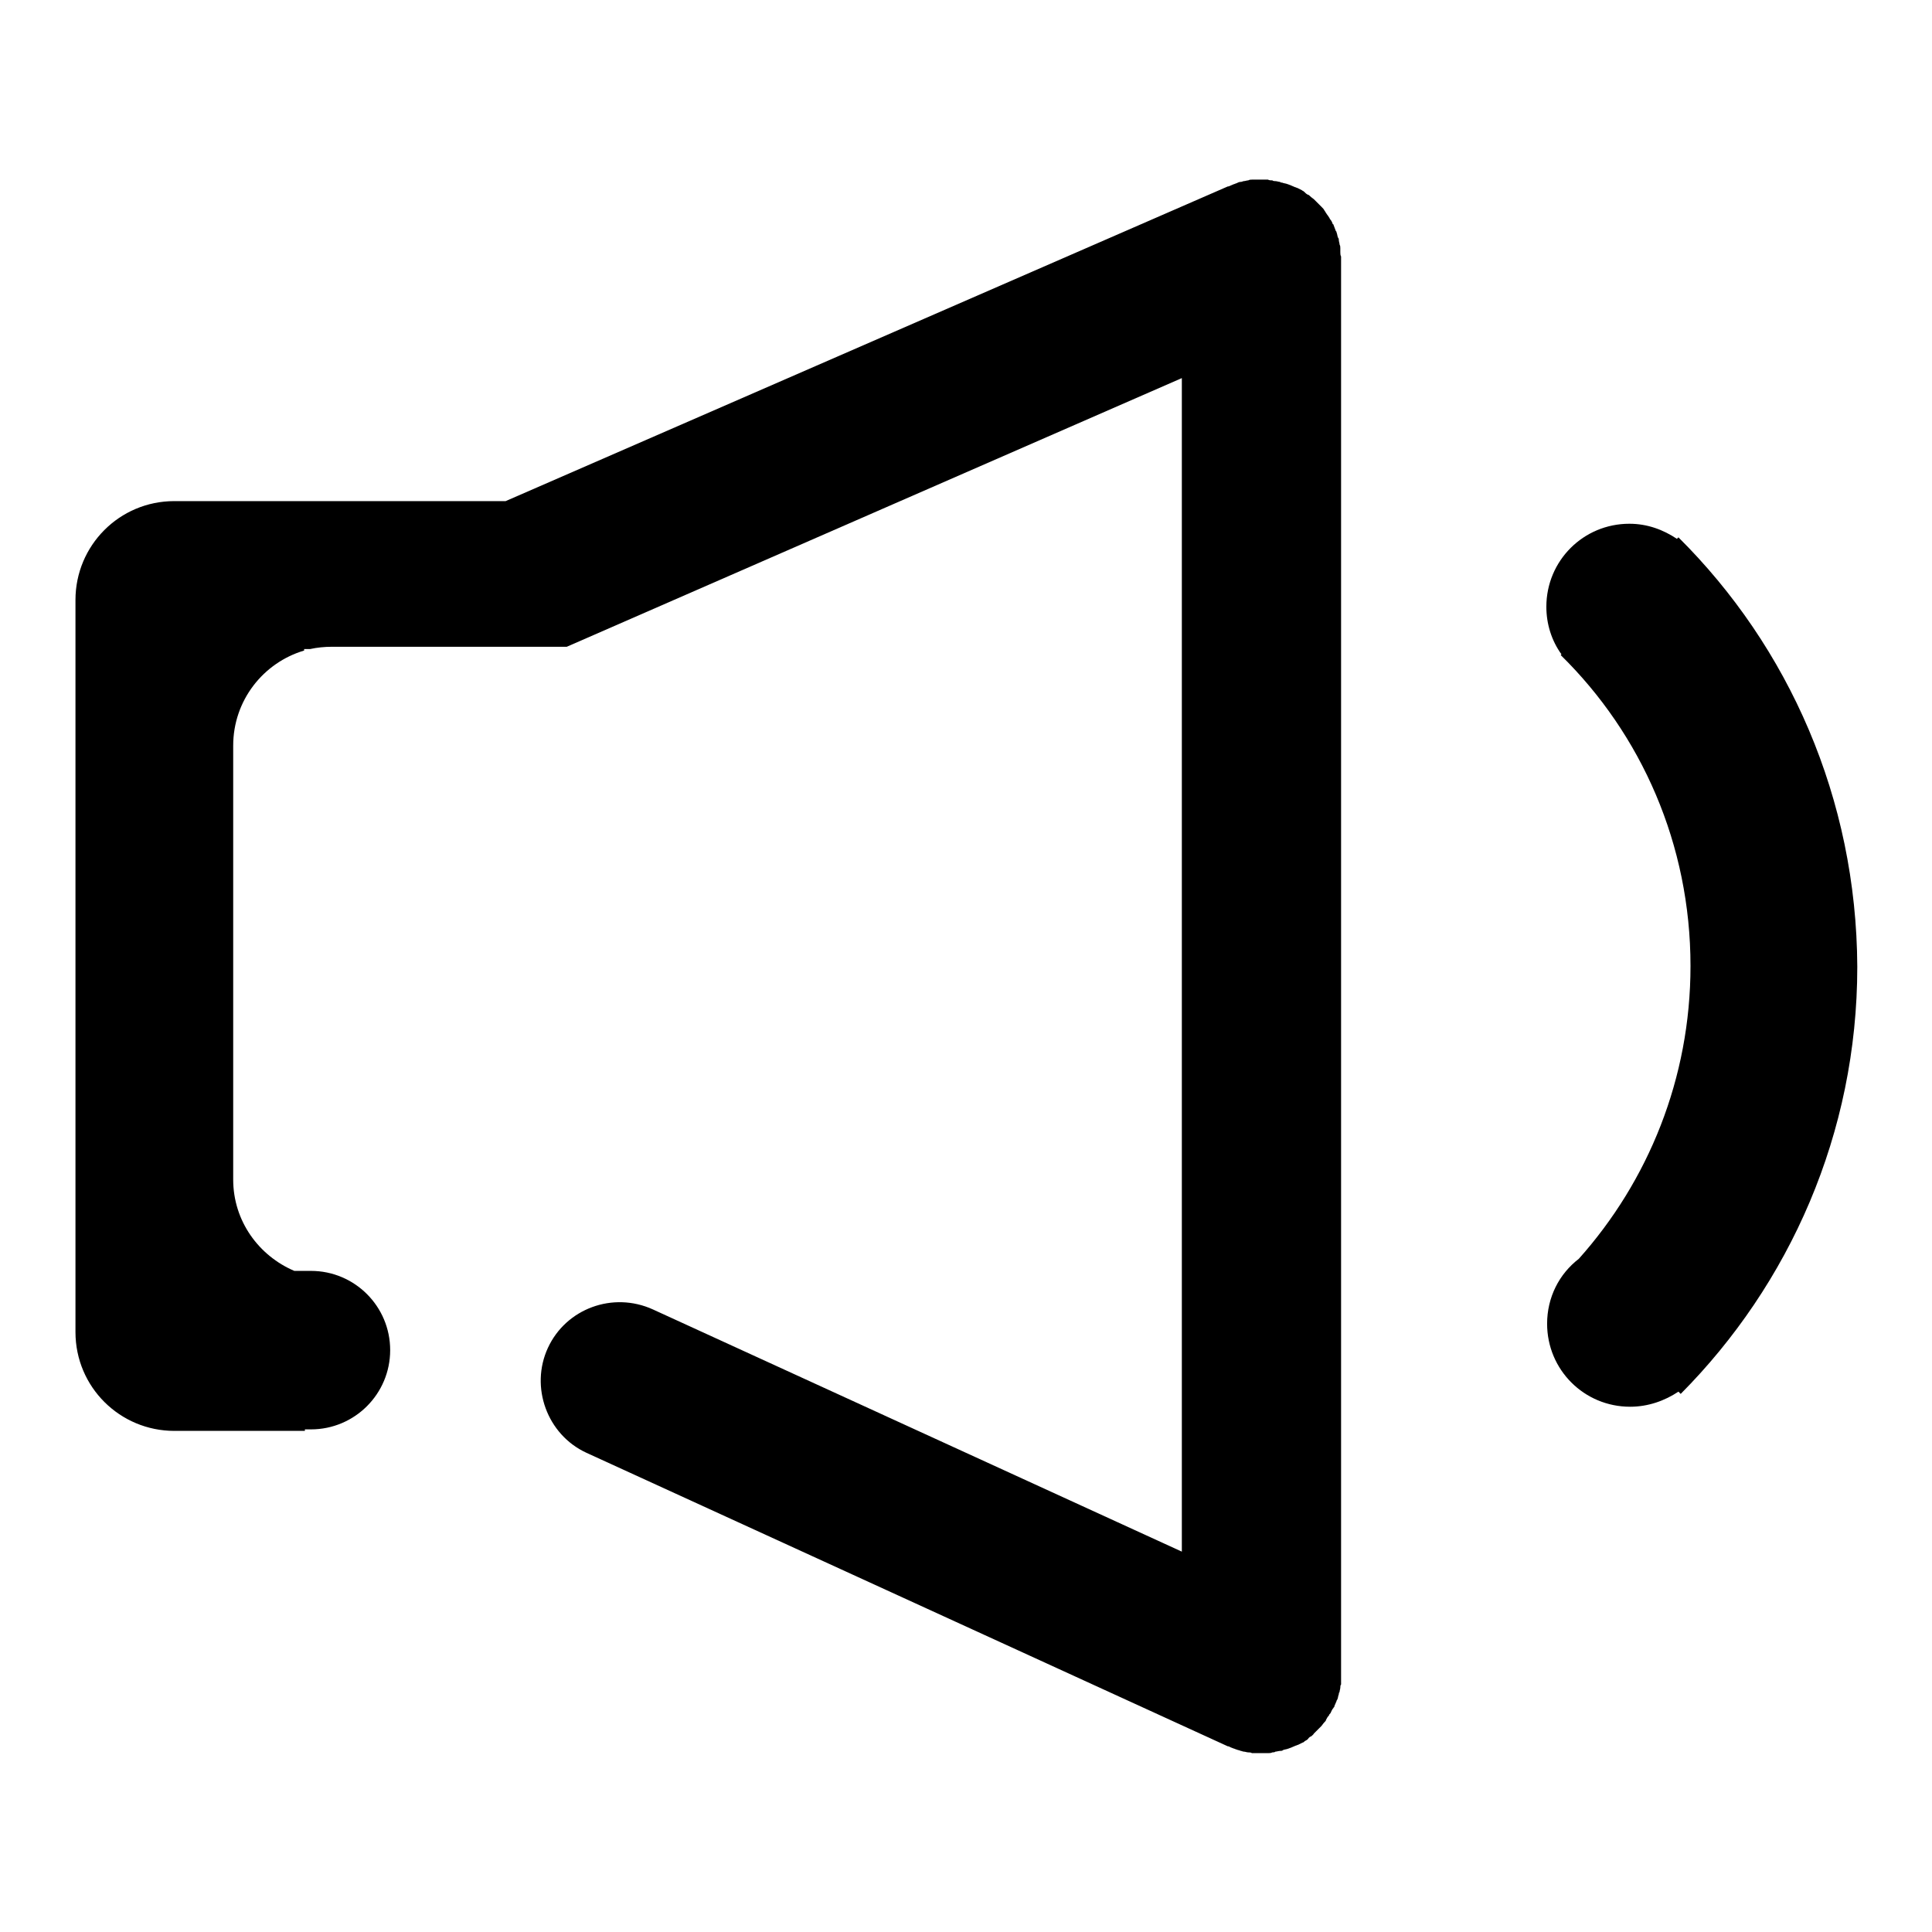
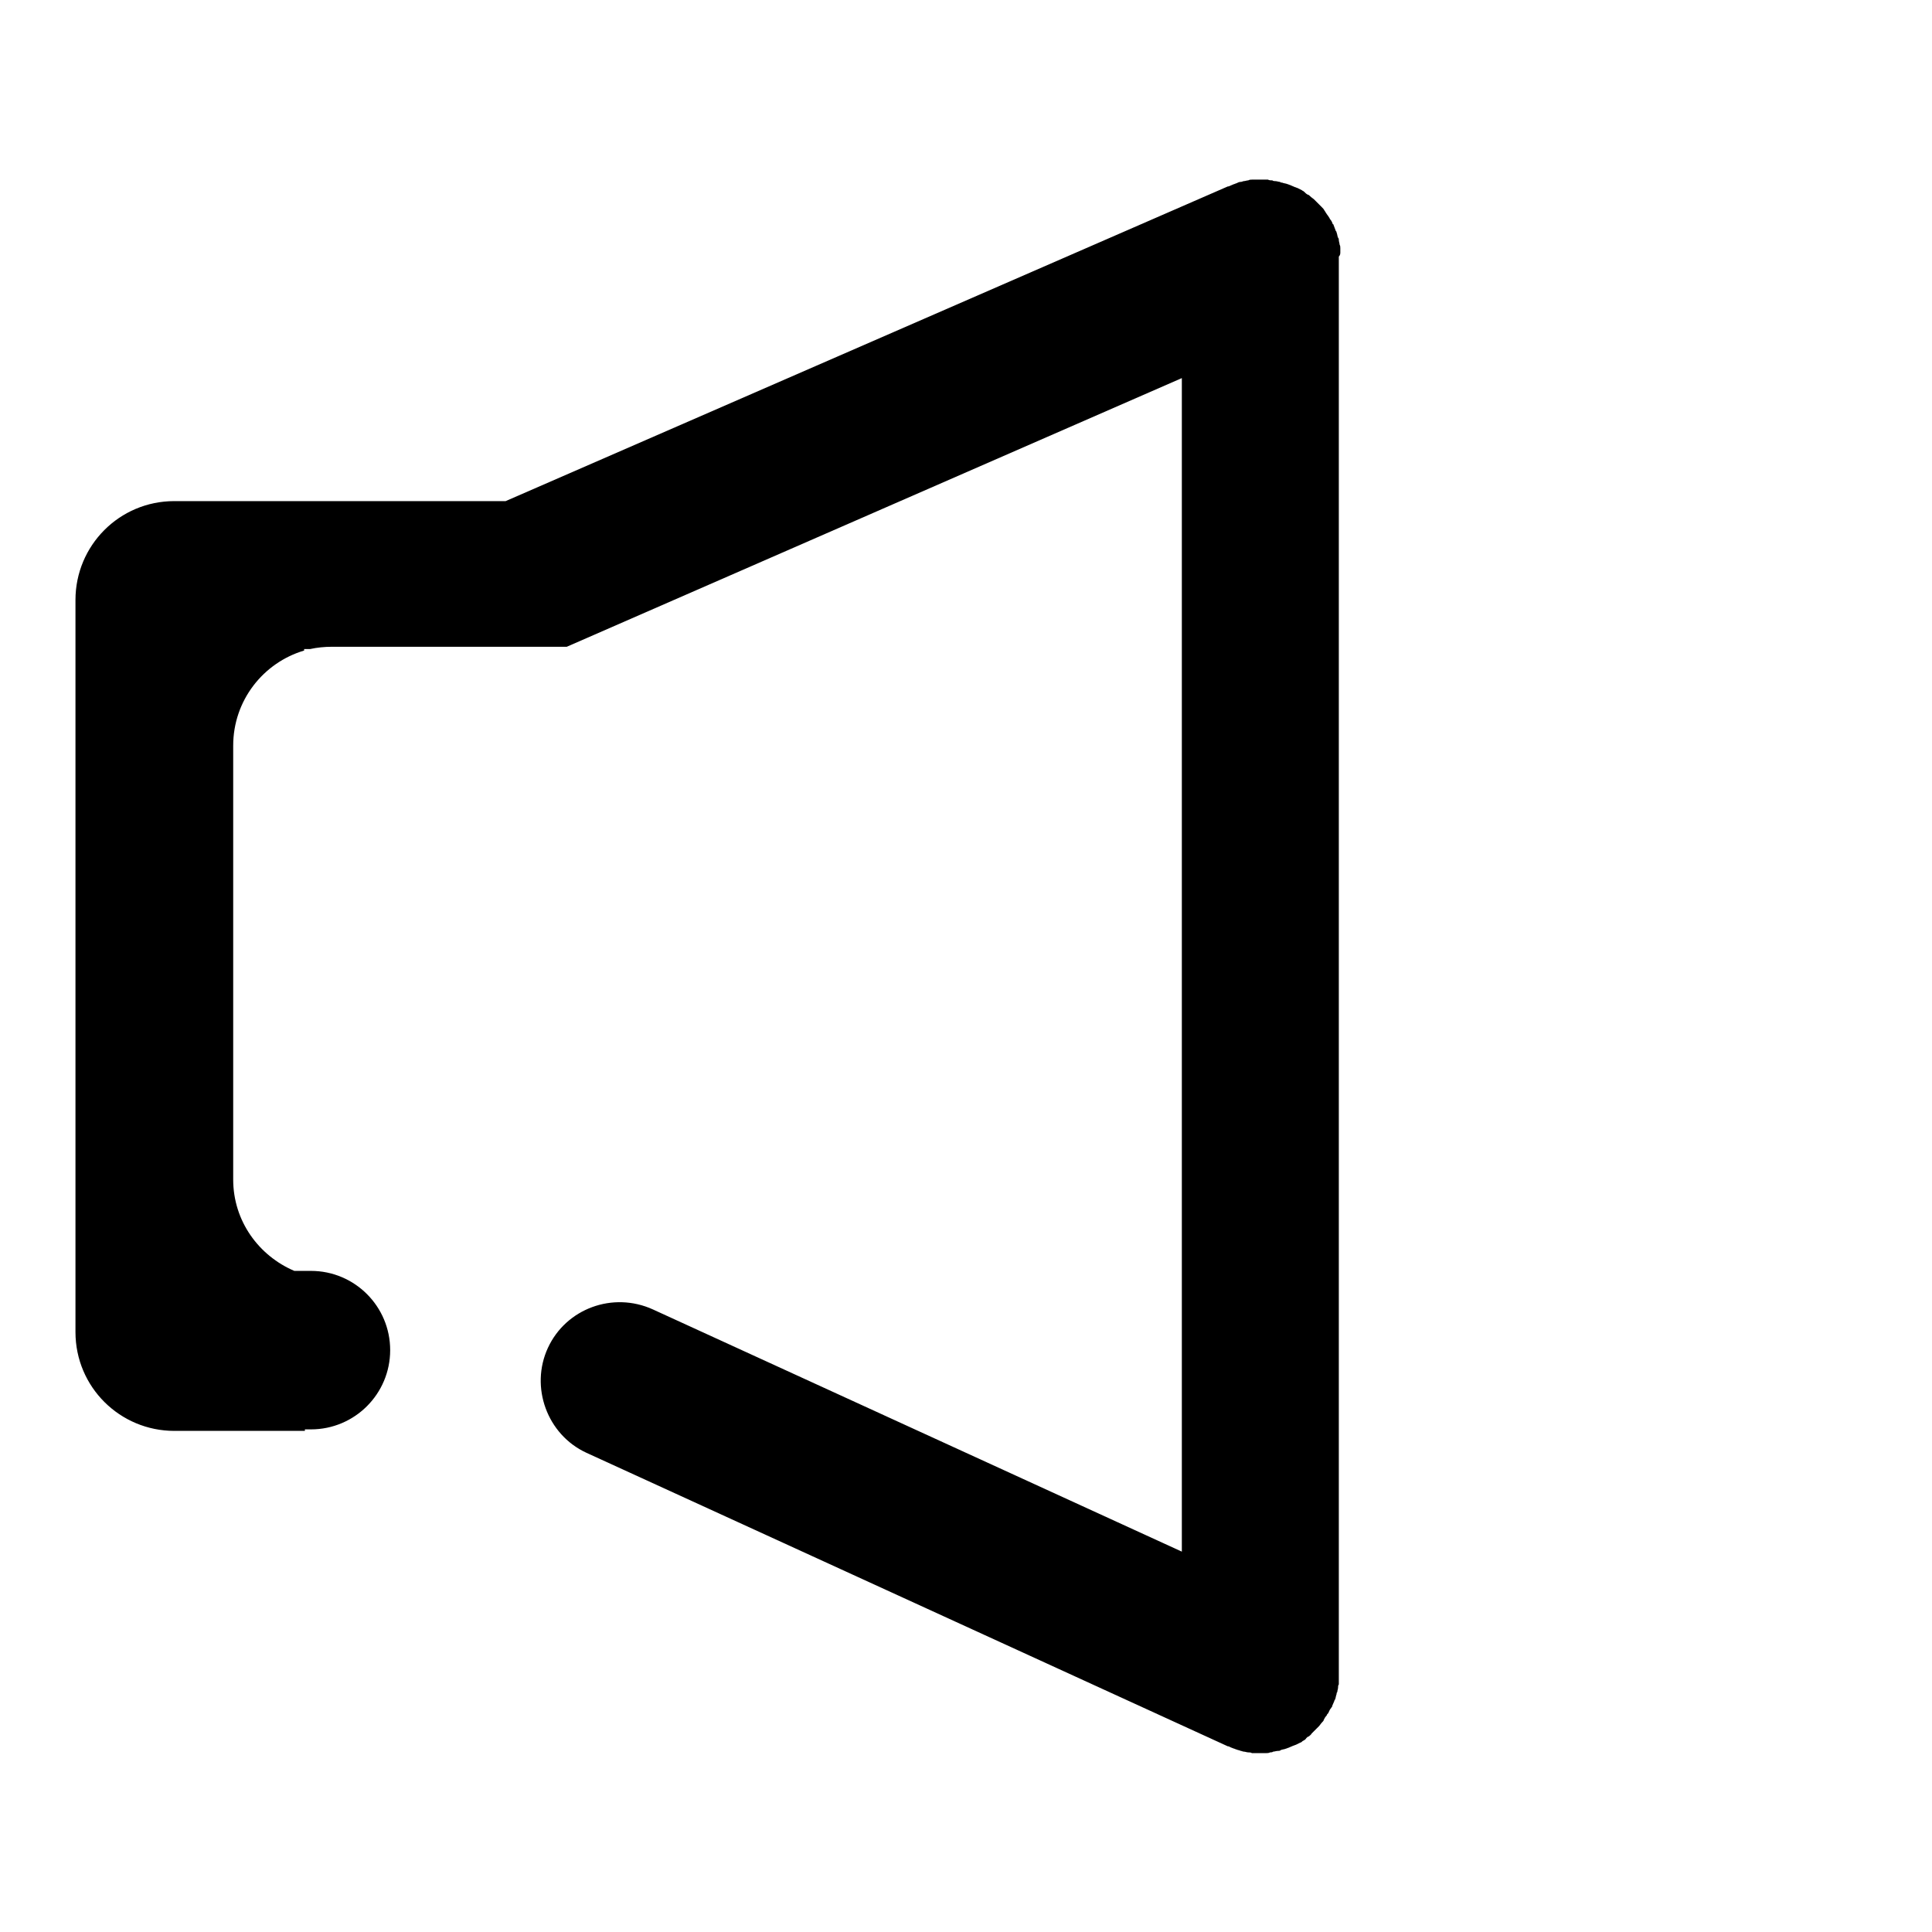
<svg xmlns="http://www.w3.org/2000/svg" version="1.1" x="0px" y="0px" viewBox="0 0 256 256" enable-background="new 0 0 256 256" xml:space="preserve">
  <g>
    <g>
-       <path fill="#000000" d="M177.6,33.4c0-0.2,0-0.3,0-0.5s0-0.3-0.1-0.5c0-0.2-0.1-0.4-0.1-0.6c0-0.1,0-0.2-0.1-0.3c-0.1-0.2-0.1-0.5-0.2-0.7c0-0.1,0-0.1-0.1-0.2c-0.1-0.3-0.2-0.5-0.3-0.8c0,0,0,0,0,0c0,0,0-0.1-0.1-0.1c-0.1-0.3-0.2-0.5-0.4-0.7c0-0.1-0.1-0.2-0.1-0.2c-0.1-0.2-0.3-0.4-0.4-0.6c-0.1-0.1-0.1-0.2-0.2-0.3c-0.1-0.2-0.2-0.3-0.4-0.5c-0.1-0.1-0.2-0.2-0.3-0.3c-0.1-0.1-0.3-0.3-0.4-0.4c-0.1-0.1-0.2-0.2-0.3-0.3c-0.1-0.1-0.3-0.2-0.5-0.4c-0.1-0.1-0.2-0.2-0.3-0.2c-0.2-0.1-0.3-0.2-0.5-0.4c-0.1-0.1-0.2-0.1-0.3-0.2c-0.2-0.1-0.4-0.2-0.6-0.3c-0.1,0-0.2-0.1-0.3-0.1c-0.2-0.1-0.5-0.2-0.7-0.3c-0.1,0-0.2-0.1-0.3-0.1c-0.2-0.1-0.5-0.1-0.7-0.2c-0.1,0-0.2,0-0.3-0.1c-0.2,0-0.4-0.1-0.6-0.1c-0.1,0-0.3,0-0.4-0.1c-0.2,0-0.4,0-0.6-0.1c-0.2,0-0.3,0-0.5,0c-0.1,0-0.2,0-0.3,0c0,0-0.1,0-0.2,0c-0.2,0-0.4,0-0.6,0c-0.2,0-0.3,0-0.5,0c-0.2,0-0.3,0-0.5,0.1c-0.2,0-0.4,0.1-0.6,0.1c-0.1,0-0.2,0.1-0.4,0.1c-0.2,0-0.4,0.1-0.6,0.2c-0.1,0-0.2,0.1-0.3,0.1c-0.2,0.1-0.5,0.2-0.7,0.3c0,0-0.1,0-0.1,0L67,66.4H40.4H30.1h-7c-7.3,0-13.1,5.9-13.1,13.1v97c0,7.3,5.9,13.1,13.1,13.1h17.3v-0.2h0.8c5.8,0,10.5-4.7,10.5-10.5s-4.7-10.5-10.5-10.5H39c-4.7-2-8.1-6.6-8.1-12.1V98.8c0-6,4-11,9.4-12.6V86h0.8c0.9-0.2,1.9-0.3,2.9-0.3h31.1l81.5-35.6v155.5l-70.1-32.1c-5.3-2.4-11.5-0.1-13.9,5.1c-2.4,5.2-0.1,11.5,5.1,13.9l85,38.9c0,0,0.1,0,0.1,0c0.2,0.1,0.4,0.2,0.7,0.3c0.1,0,0.2,0.1,0.3,0.1c0.2,0.1,0.4,0.1,0.6,0.2c0.1,0,0.3,0.1,0.4,0.1c0.2,0,0.4,0.1,0.6,0.1c0.2,0,0.3,0,0.5,0.1c0.2,0,0.3,0,0.5,0c0.2,0,0.4,0,0.6,0c0,0,0.1,0,0.2,0c0.1,0,0.2,0,0.3,0c0.2,0,0.4,0,0.5,0c0.2,0,0.4,0,0.6-0.1c0.1,0,0.3,0,0.4-0.1c0.2,0,0.4-0.1,0.7-0.1c0.1,0,0.2,0,0.3-0.1c0.2-0.1,0.5-0.1,0.7-0.2c0.1,0,0.2-0.1,0.3-0.1c0.2-0.1,0.5-0.2,0.7-0.3c0.1,0,0.2-0.1,0.3-0.1c0.2-0.1,0.4-0.2,0.6-0.3c0.1,0,0.2-0.1,0.3-0.2c0.2-0.1,0.4-0.2,0.5-0.4c0.1-0.1,0.2-0.2,0.3-0.2c0.1-0.1,0.3-0.2,0.4-0.4c0.1-0.1,0.2-0.2,0.3-0.3c0.1-0.1,0.3-0.3,0.4-0.4c0.1-0.1,0.2-0.2,0.3-0.3c0.1-0.1,0.2-0.3,0.4-0.5c0.1-0.1,0.2-0.2,0.2-0.3c0.1-0.2,0.2-0.4,0.4-0.6c0-0.1,0.1-0.2,0.2-0.3c0.1-0.2,0.2-0.5,0.4-0.7c0,0,0-0.1,0.1-0.1c0,0,0,0,0-0.1c0.1-0.2,0.2-0.5,0.3-0.7c0-0.1,0.1-0.2,0.1-0.2c0.1-0.2,0.1-0.5,0.2-0.7c0-0.1,0-0.2,0.1-0.3c0-0.2,0.1-0.4,0.1-0.6c0-0.1,0-0.3,0.1-0.4c0-0.2,0-0.4,0-0.5c0-0.2,0-0.3,0-0.5c0-0.1,0-0.1,0-0.2V34.1c0,0,0-0.1,0-0.1C177.6,33.8,177.6,33.6,177.6,33.4z" />
-       <path fill="#000000" d="M222.4,71.2l-0.2,0.2c-1.8-1.2-3.9-2-6.3-2c-6.1,0-11,4.9-11,11c0,2.3,0.7,4.5,2,6.3l-0.1,0.1C217.5,97.3,224,111.9,224,128c0,14.9-5.6,28.5-14.8,38.8c-2.6,2-4.2,5.1-4.2,8.6c0,6.1,4.9,11,11,11c2.4,0,4.6-0.8,6.4-2l0.3,0.3c14.4-14.5,23.4-34.5,23.4-56.6C246,105.8,237,85.7,222.4,71.2z" />
+       <path fill="#000000" d="M177.6,33.4c0-0.2,0-0.3,0-0.5s0-0.3-0.1-0.5c0-0.2-0.1-0.4-0.1-0.6c0-0.1,0-0.2-0.1-0.3c-0.1-0.2-0.1-0.5-0.2-0.7c0-0.1,0-0.1-0.1-0.2c-0.1-0.3-0.2-0.5-0.3-0.8c0,0,0,0,0,0c0,0,0-0.1-0.1-0.1c-0.1-0.3-0.2-0.5-0.4-0.7c0-0.1-0.1-0.2-0.1-0.2c-0.1-0.2-0.3-0.4-0.4-0.6c-0.1-0.1-0.1-0.2-0.2-0.3c-0.1-0.2-0.2-0.3-0.4-0.5c-0.1-0.1-0.2-0.2-0.3-0.3c-0.1-0.1-0.3-0.3-0.4-0.4c-0.1-0.1-0.2-0.2-0.3-0.3c-0.1-0.1-0.3-0.2-0.5-0.4c-0.1-0.1-0.2-0.2-0.3-0.2c-0.2-0.1-0.3-0.2-0.5-0.4c-0.1-0.1-0.2-0.1-0.3-0.2c-0.2-0.1-0.4-0.2-0.6-0.3c-0.1,0-0.2-0.1-0.3-0.1c-0.2-0.1-0.5-0.2-0.7-0.3c-0.1,0-0.2-0.1-0.3-0.1c-0.2-0.1-0.5-0.1-0.7-0.2c-0.1,0-0.2,0-0.3-0.1c-0.2,0-0.4-0.1-0.6-0.1c-0.1,0-0.3,0-0.4-0.1c-0.2,0-0.4,0-0.6-0.1c-0.2,0-0.3,0-0.5,0c-0.1,0-0.2,0-0.3,0c0,0-0.1,0-0.2,0c-0.2,0-0.4,0-0.6,0c-0.2,0-0.3,0-0.5,0c-0.2,0-0.3,0-0.5,0.1c-0.2,0-0.4,0.1-0.6,0.1c-0.1,0-0.2,0.1-0.4,0.1c-0.2,0-0.4,0.1-0.6,0.2c-0.1,0-0.2,0.1-0.3,0.1c-0.2,0.1-0.5,0.2-0.7,0.3c0,0-0.1,0-0.1,0L67,66.4H40.4H30.1h-7c-7.3,0-13.1,5.9-13.1,13.1v97c0,7.3,5.9,13.1,13.1,13.1h17.3v-0.2h0.8c5.8,0,10.5-4.7,10.5-10.5s-4.7-10.5-10.5-10.5H39c-4.7-2-8.1-6.6-8.1-12.1V98.8c0-6,4-11,9.4-12.6V86h0.8c0.9-0.2,1.9-0.3,2.9-0.3h31.1l81.5-35.6v155.5l-70.1-32.1c-5.3-2.4-11.5-0.1-13.9,5.1c-2.4,5.2-0.1,11.5,5.1,13.9l85,38.9c0,0,0.1,0,0.1,0c0.2,0.1,0.4,0.2,0.7,0.3c0.1,0,0.2,0.1,0.3,0.1c0.2,0.1,0.4,0.1,0.6,0.2c0.1,0,0.3,0.1,0.4,0.1c0.2,0,0.4,0.1,0.6,0.1c0.2,0,0.3,0,0.5,0.1c0.2,0,0.3,0,0.5,0c0.2,0,0.4,0,0.6,0c0,0,0.1,0,0.2,0c0.2,0,0.4,0,0.5,0c0.2,0,0.4,0,0.6-0.1c0.1,0,0.3,0,0.4-0.1c0.2,0,0.4-0.1,0.7-0.1c0.1,0,0.2,0,0.3-0.1c0.2-0.1,0.5-0.1,0.7-0.2c0.1,0,0.2-0.1,0.3-0.1c0.2-0.1,0.5-0.2,0.7-0.3c0.1,0,0.2-0.1,0.3-0.1c0.2-0.1,0.4-0.2,0.6-0.3c0.1,0,0.2-0.1,0.3-0.2c0.2-0.1,0.4-0.2,0.5-0.4c0.1-0.1,0.2-0.2,0.3-0.2c0.1-0.1,0.3-0.2,0.4-0.4c0.1-0.1,0.2-0.2,0.3-0.3c0.1-0.1,0.3-0.3,0.4-0.4c0.1-0.1,0.2-0.2,0.3-0.3c0.1-0.1,0.2-0.3,0.4-0.5c0.1-0.1,0.2-0.2,0.2-0.3c0.1-0.2,0.2-0.4,0.4-0.6c0-0.1,0.1-0.2,0.2-0.3c0.1-0.2,0.2-0.5,0.4-0.7c0,0,0-0.1,0.1-0.1c0,0,0,0,0-0.1c0.1-0.2,0.2-0.5,0.3-0.7c0-0.1,0.1-0.2,0.1-0.2c0.1-0.2,0.1-0.5,0.2-0.7c0-0.1,0-0.2,0.1-0.3c0-0.2,0.1-0.4,0.1-0.6c0-0.1,0-0.3,0.1-0.4c0-0.2,0-0.4,0-0.5c0-0.2,0-0.3,0-0.5c0-0.1,0-0.1,0-0.2V34.1c0,0,0-0.1,0-0.1C177.6,33.8,177.6,33.6,177.6,33.4z" />
    </g>
  </g>
</svg>